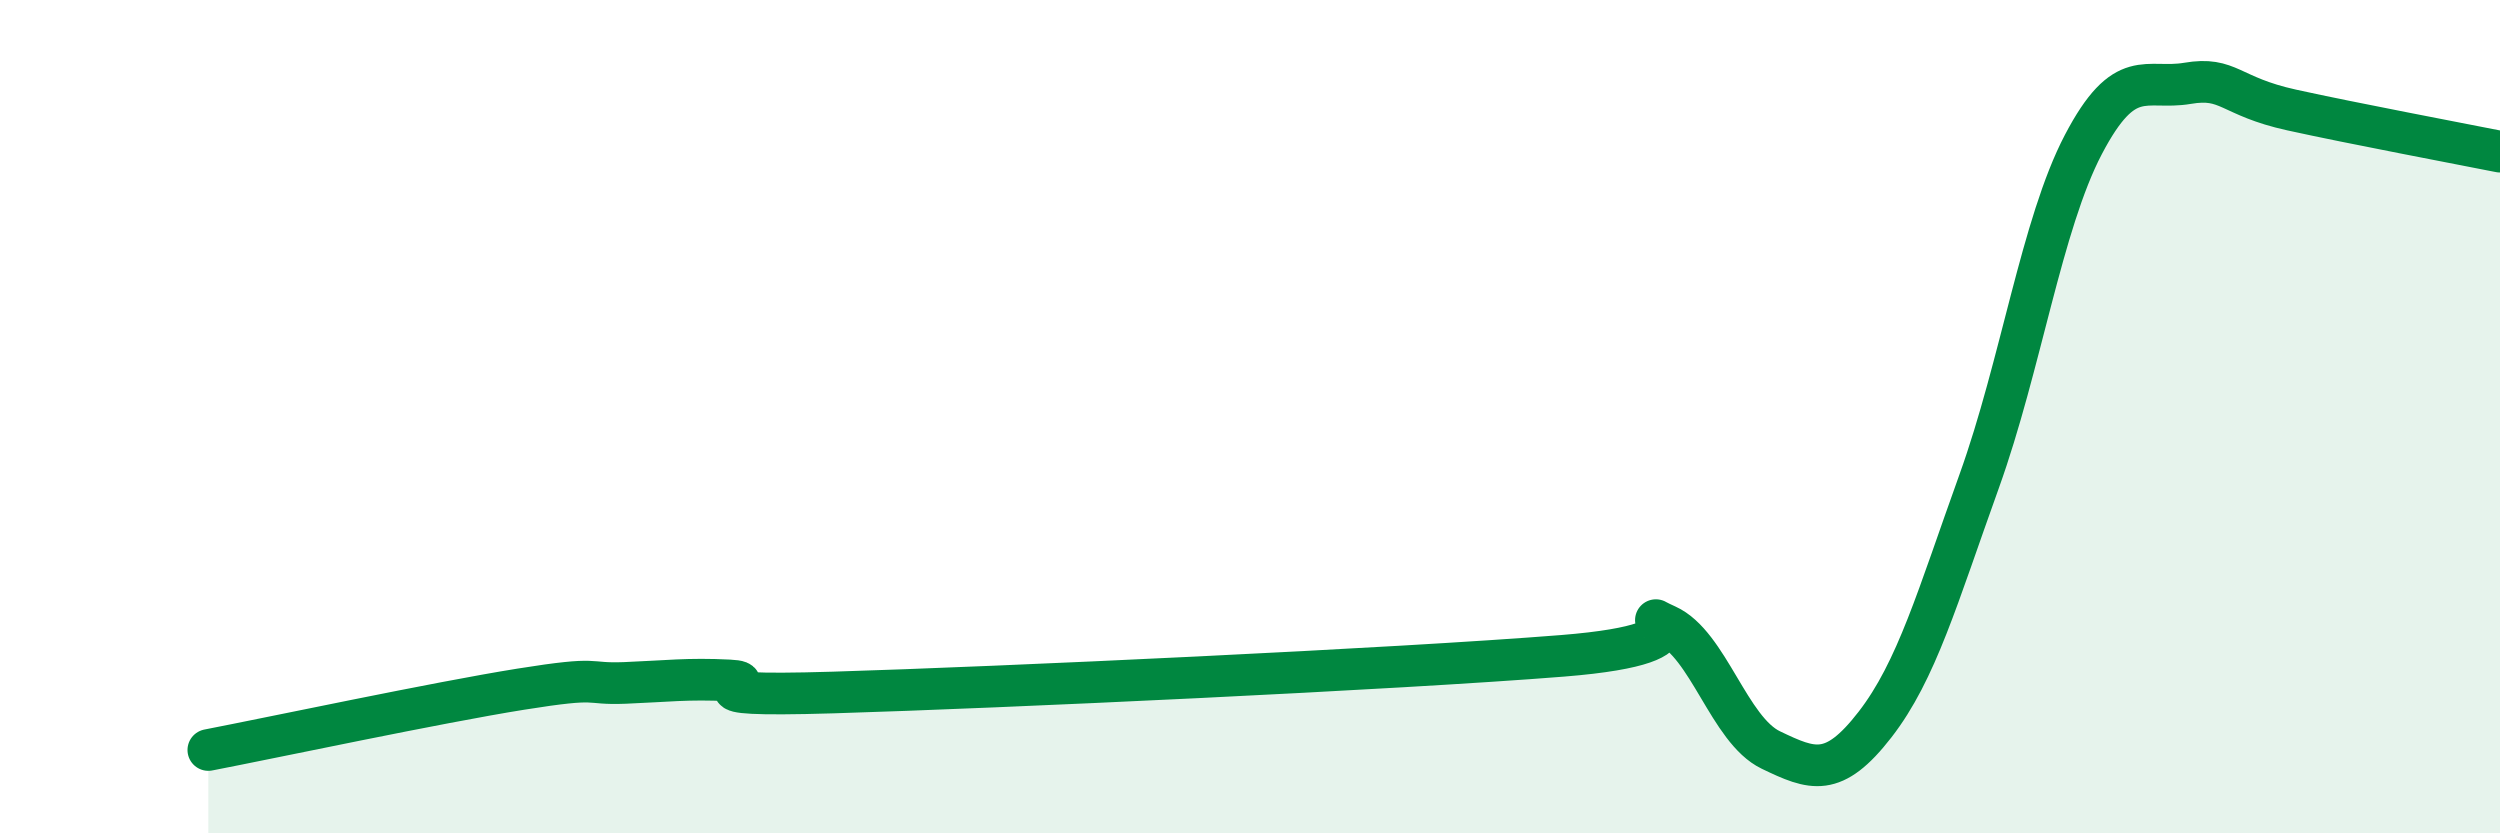
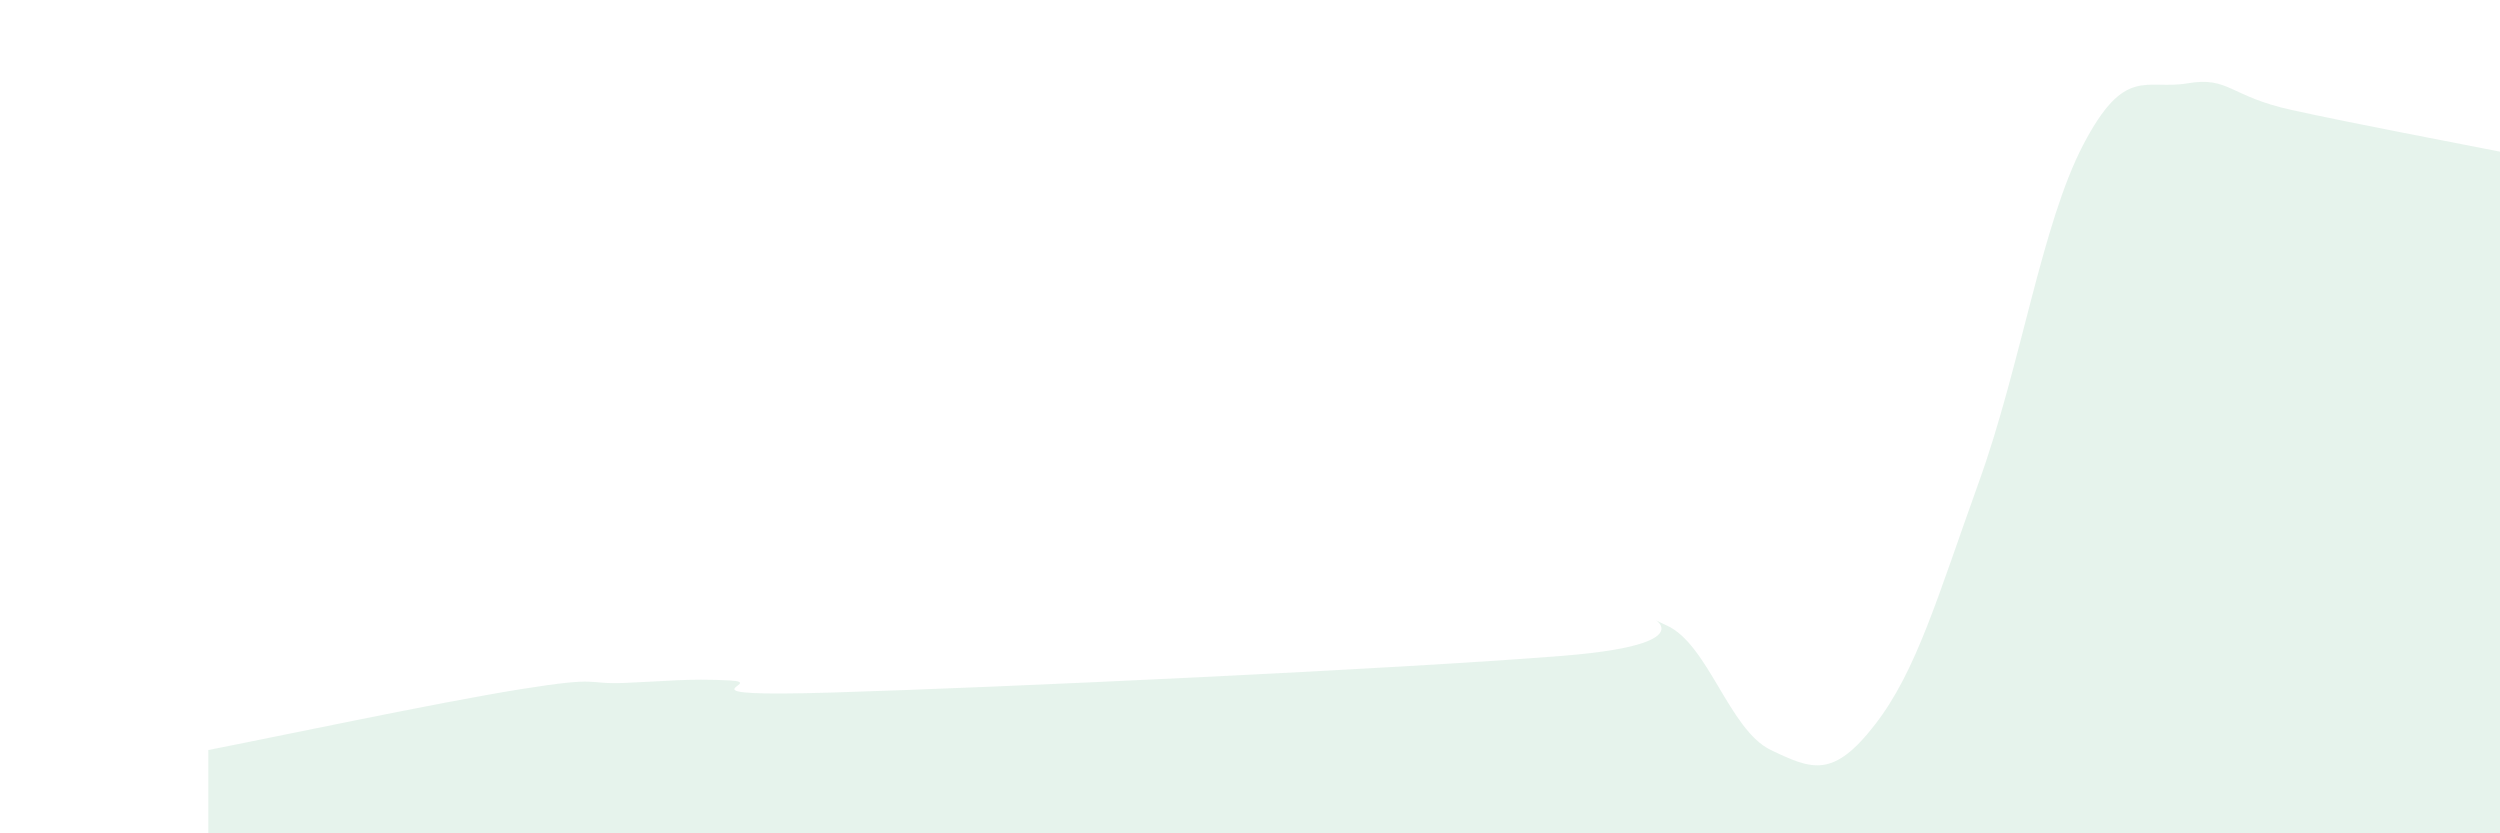
<svg xmlns="http://www.w3.org/2000/svg" width="60" height="20" viewBox="0 0 60 20">
  <path d="M 5,18 C 6.5,17.71 10.5,16.86 12.5,16.54 C 14.5,16.22 14,16.43 15,16.39 C 16,16.35 16.5,16.28 17.5,16.33 C 18.5,16.38 16,16.74 20,16.62 C 24,16.5 33.5,16.06 37.5,15.74 C 41.5,15.42 39,14.56 40,15.01 C 41,15.46 41.5,17.52 42.5,18 C 43.5,18.48 44,18.68 45,17.39 C 46,16.1 46.5,14.33 47.5,11.55 C 48.5,8.77 49,5.38 50,3.47 C 51,1.56 51.5,2.17 52.5,2 C 53.5,1.83 53.5,2.31 55,2.64 C 56.5,2.97 59,3.44 60,3.64L60 20L5 20Z" fill="#008740" opacity="0.1" stroke-linecap="round" stroke-linejoin="round" />
-   <path d="M 5,18 C 6.5,17.71 10.5,16.86 12.5,16.54 C 14.5,16.22 14,16.43 15,16.39 C 16,16.35 16.5,16.28 17.5,16.33 C 18.5,16.38 16,16.74 20,16.62 C 24,16.5 33.5,16.06 37.5,15.74 C 41.5,15.42 39,14.56 40,15.01 C 41,15.46 41.5,17.52 42.5,18 C 43.5,18.48 44,18.68 45,17.39 C 46,16.1 46.5,14.33 47.5,11.55 C 48.5,8.77 49,5.38 50,3.47 C 51,1.56 51.5,2.17 52.5,2 C 53.5,1.83 53.5,2.31 55,2.64 C 56.5,2.97 59,3.44 60,3.64" stroke="#008740" stroke-width="1" fill="none" stroke-linecap="round" stroke-linejoin="round" />
</svg>